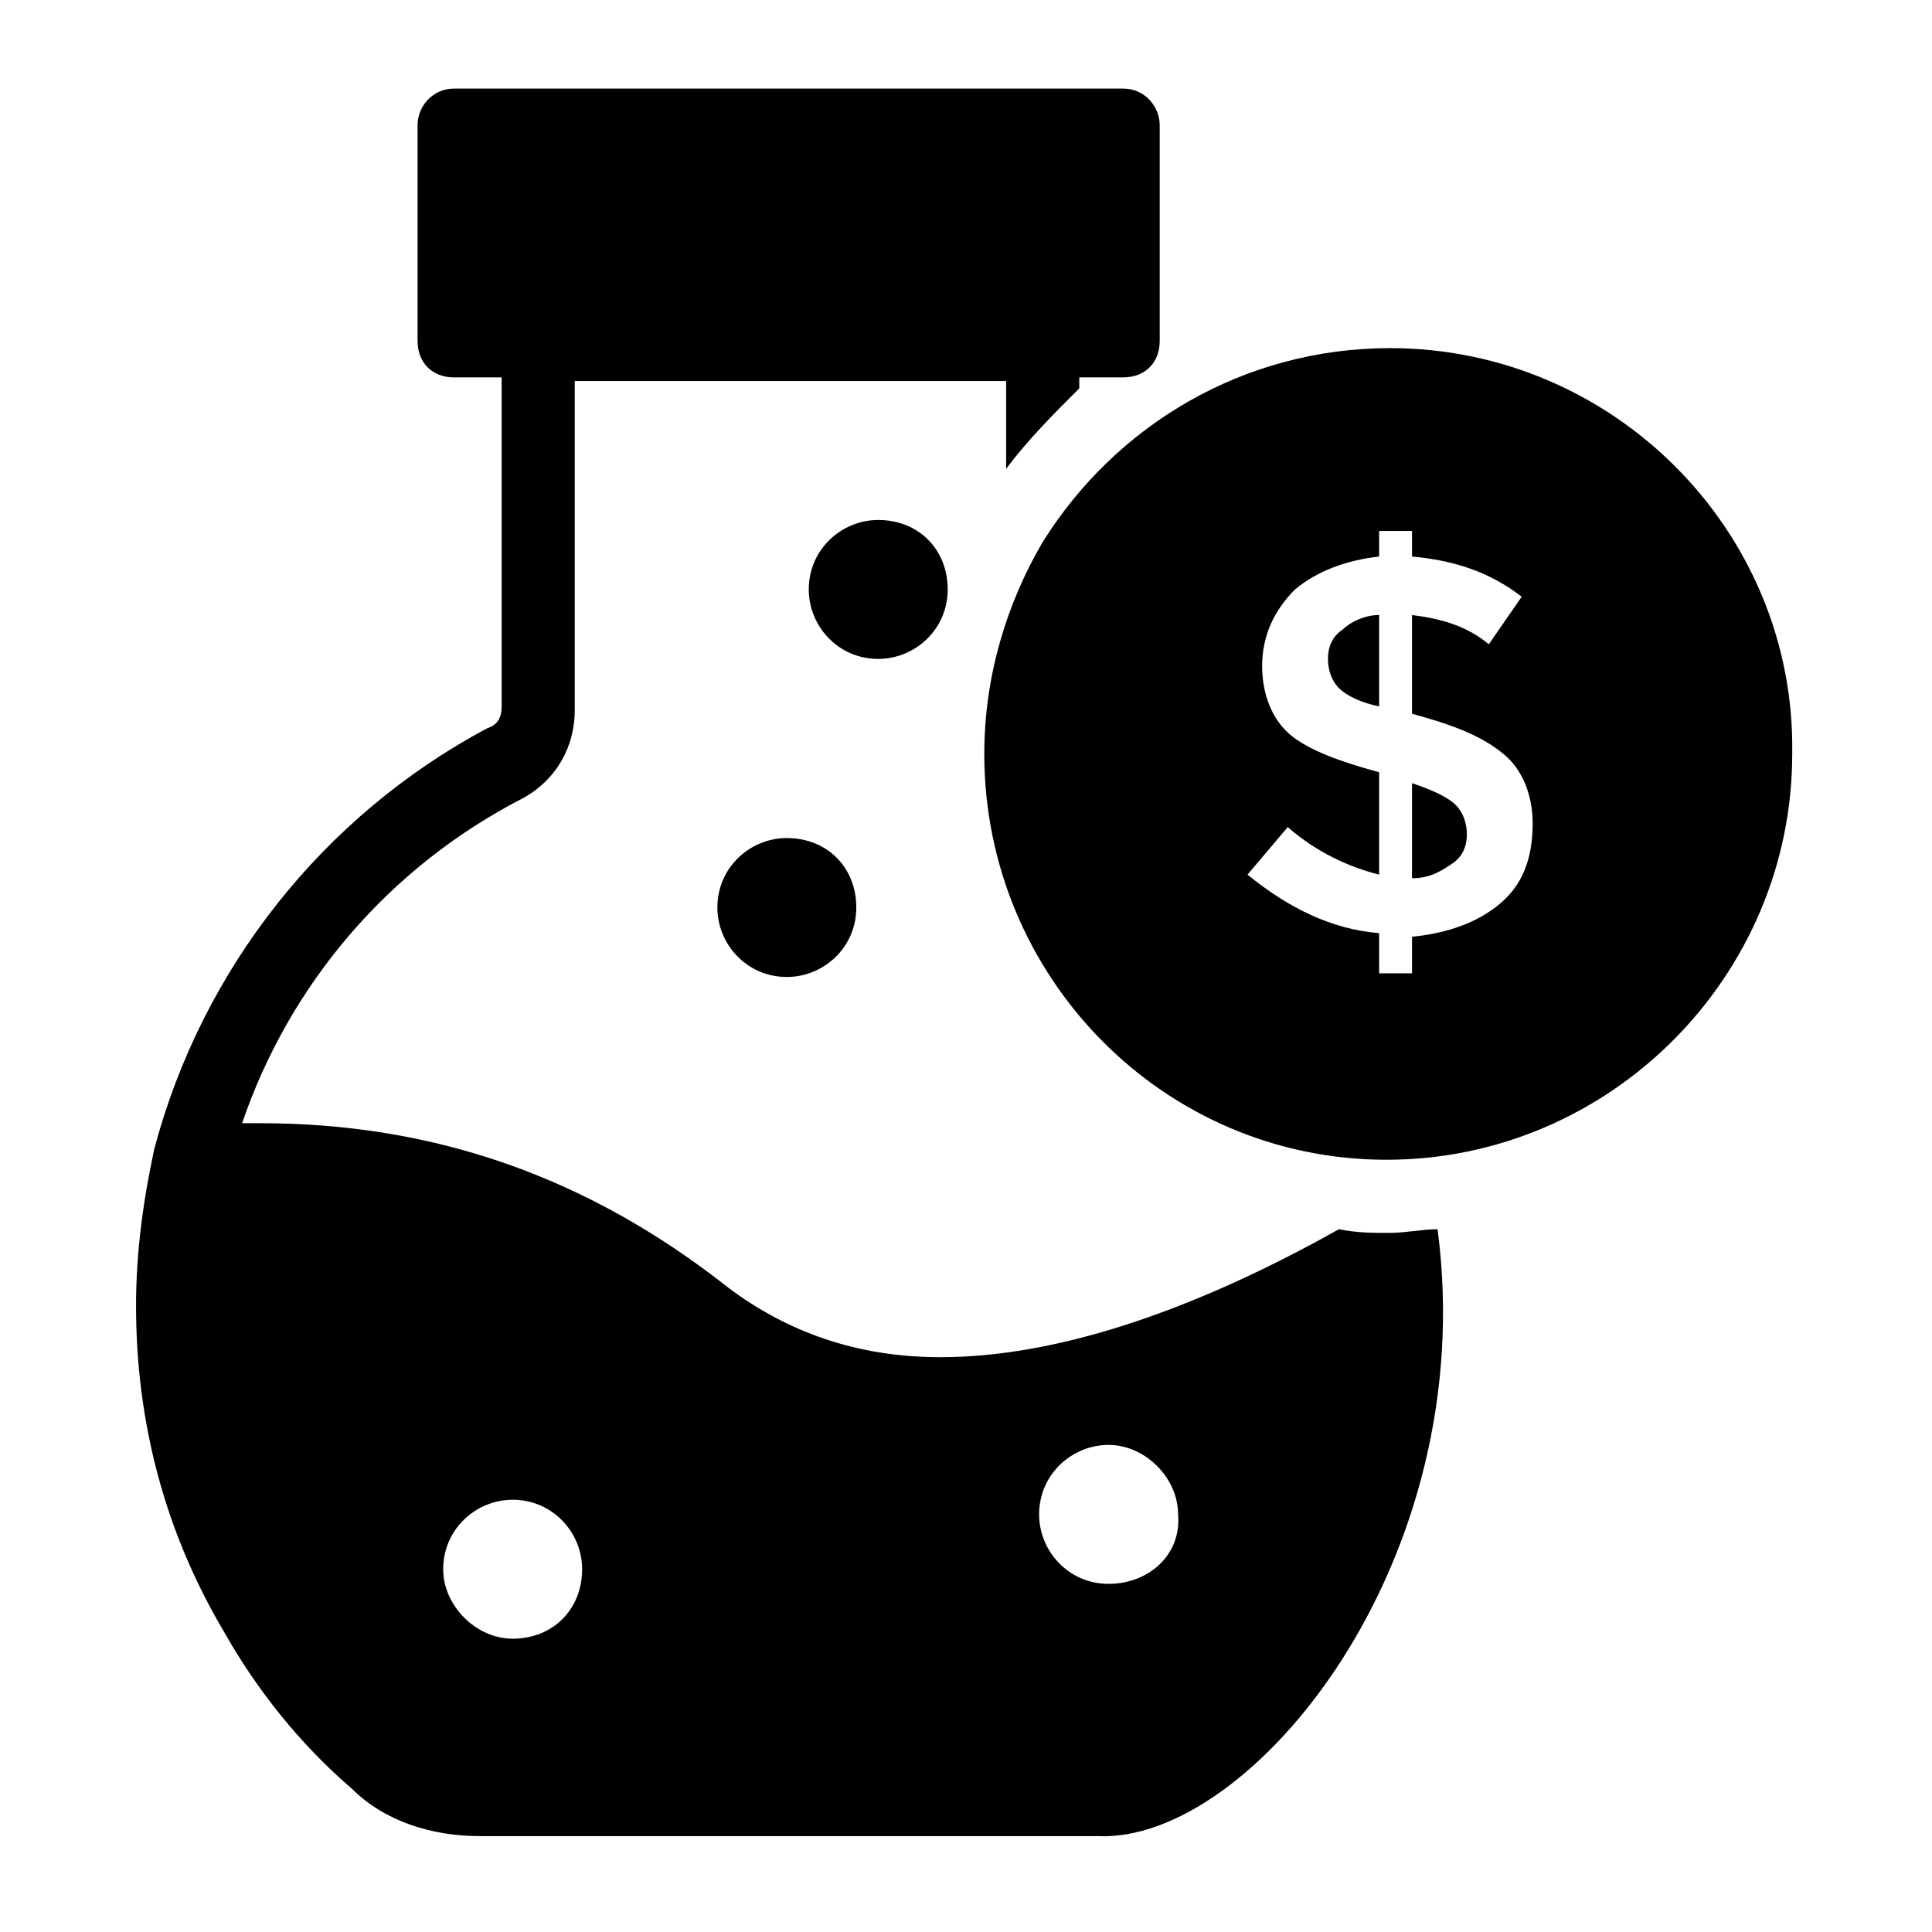
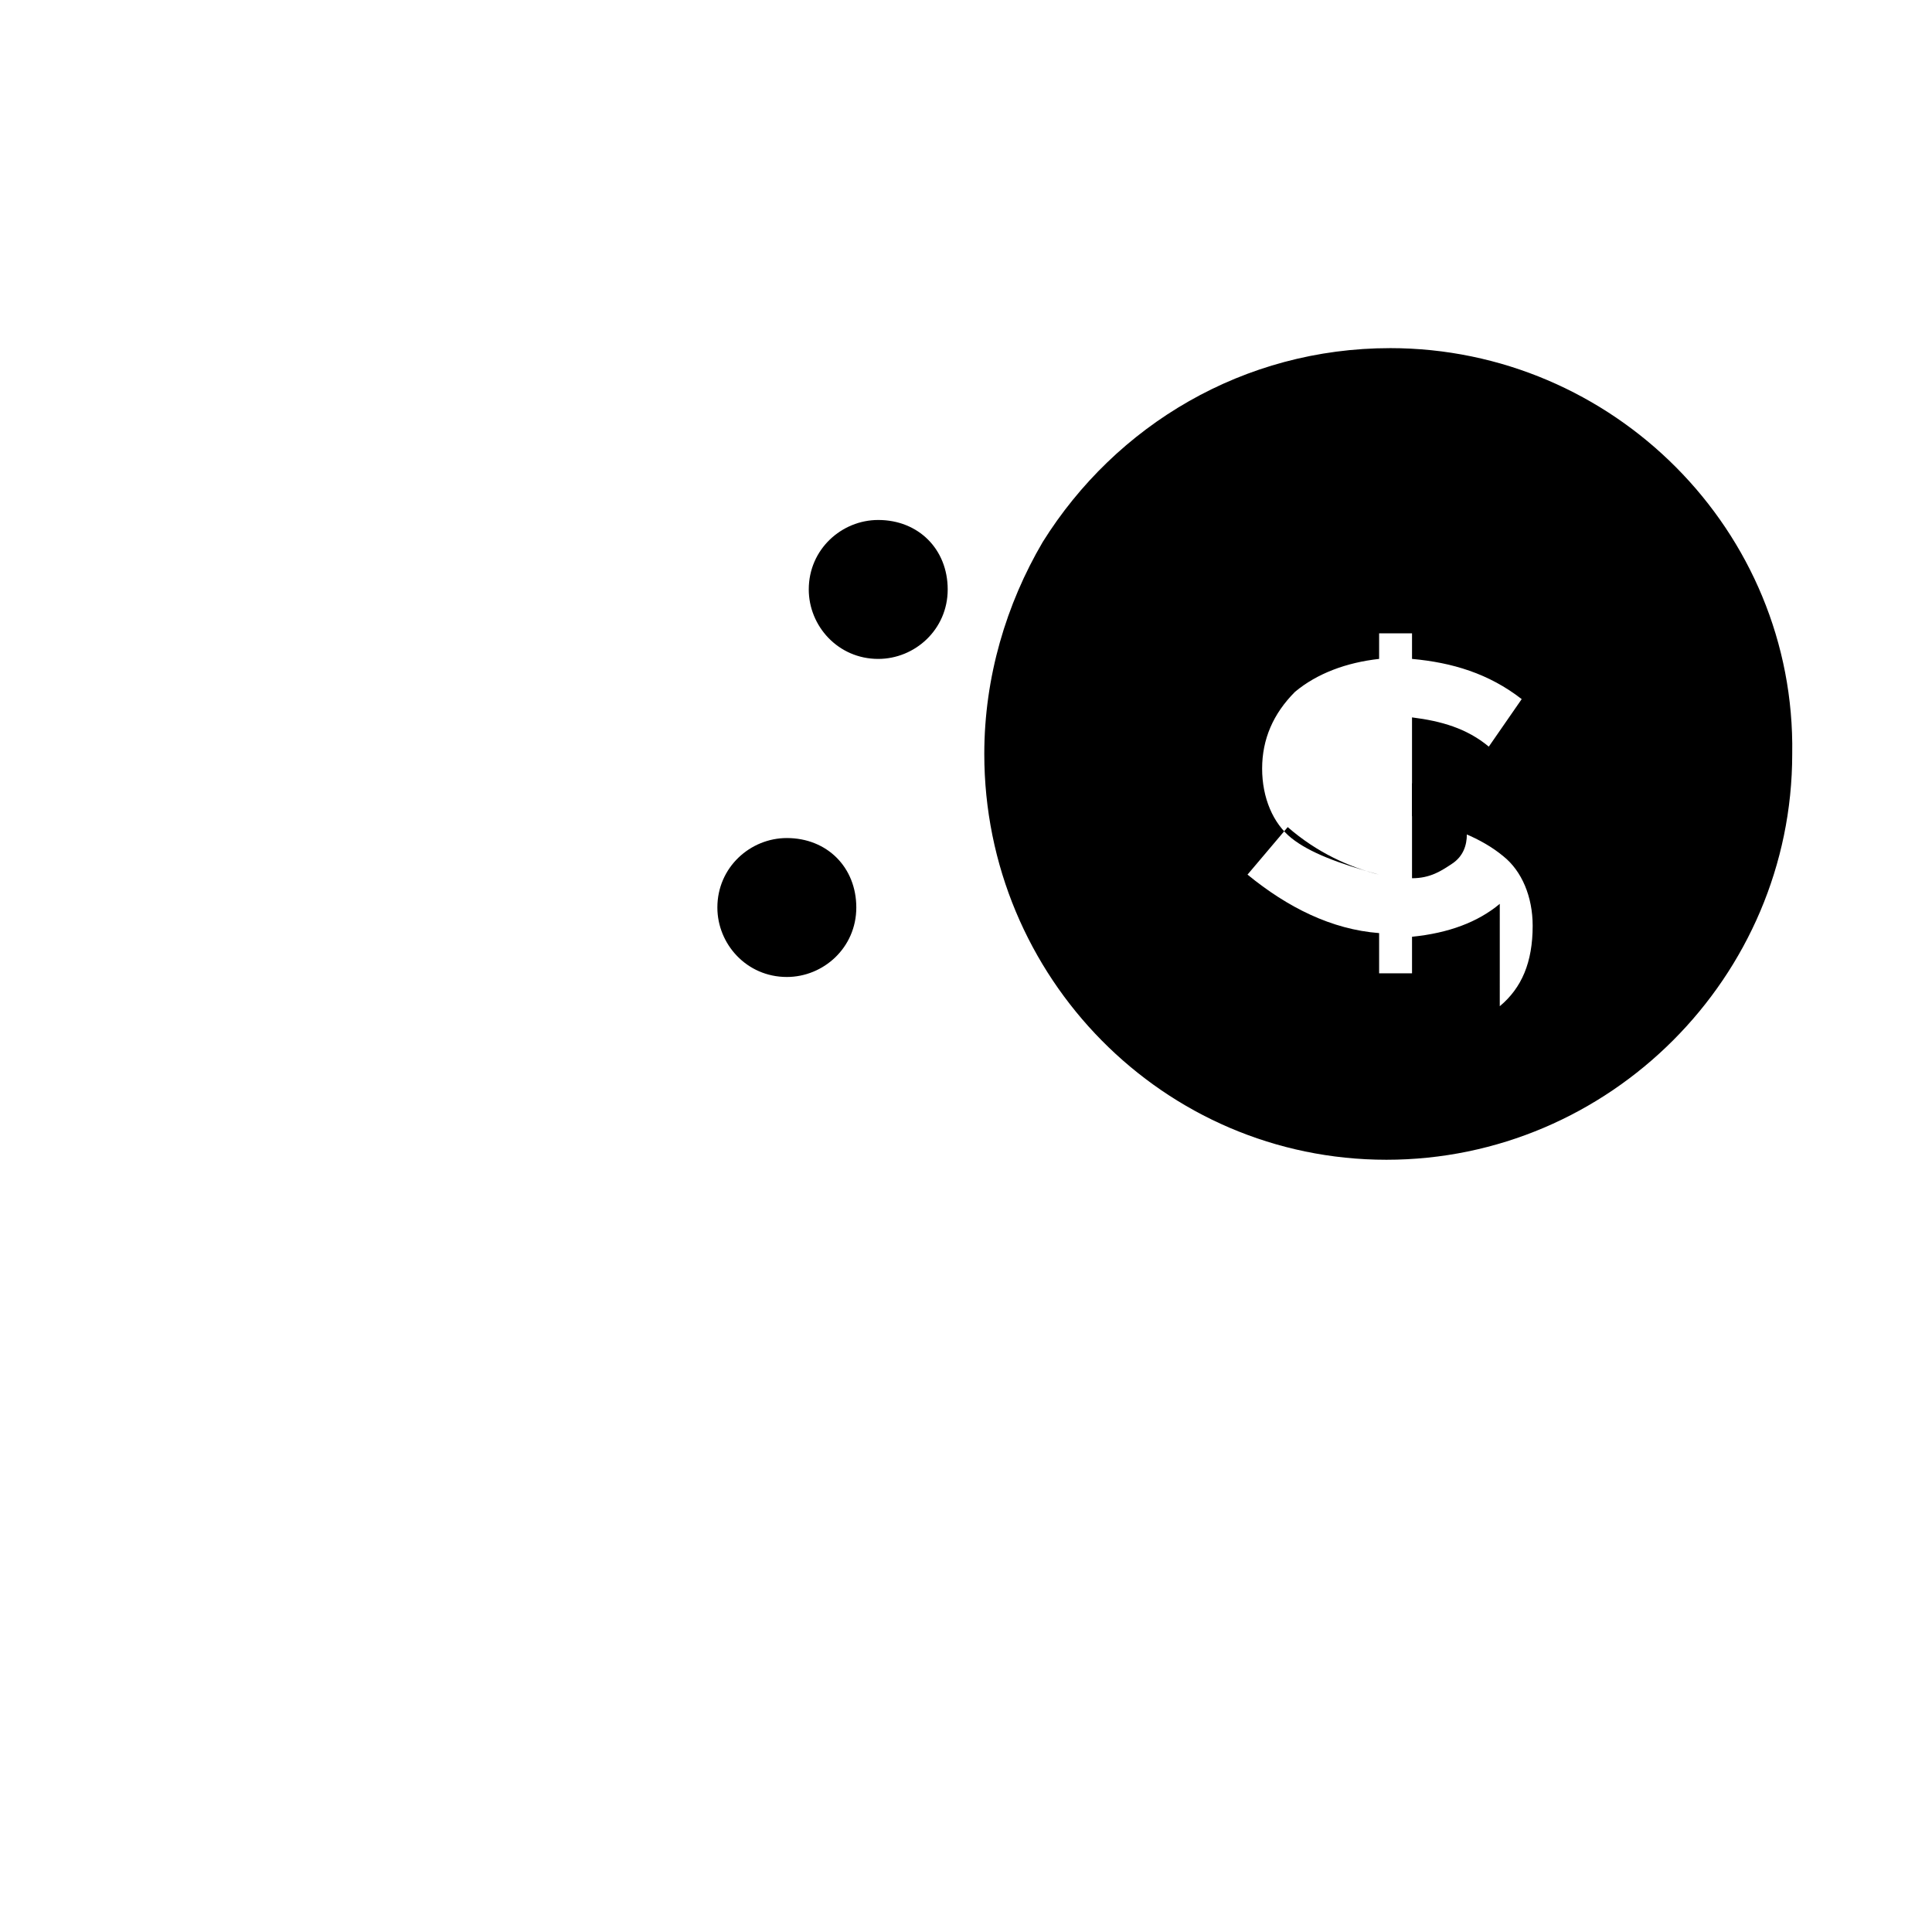
<svg xmlns="http://www.w3.org/2000/svg" fill="#000000" width="800px" height="800px" version="1.1" viewBox="144 144 512 512">
  <g>
-     <path d="m495.92 318.61c0 2.906 0.969 5.812 2.906 7.75s5.812 3.875 10.656 4.844v-24.223c-3.875 0-7.75 1.938-9.688 3.875-2.906 1.941-3.875 4.848-3.875 7.754z" />
    <path d="m518.2 351.55v25.191c4.844 0 7.75-1.938 10.656-3.875s3.875-4.844 3.875-7.75-0.969-5.812-2.906-7.75c-1.938-1.941-5.812-3.879-11.625-5.816z" />
-     <path d="m512.39 236.26c-38.754 0-72.664 20.348-92.043 51.352-9.688 16.469-15.5 35.848-15.5 56.195 0 59.102 47.473 107.54 106.57 107.54 59.102 0 107.54-48.441 107.54-107.54 0.969-59.105-47.473-107.55-106.57-107.55zm29.066 147.27c-5.812 4.844-13.562 7.75-23.254 8.719v9.688h-8.719v-10.656c-12.594-0.969-24.223-6.781-34.879-15.5l10.656-12.594c7.75 6.781 16.469 10.656 24.223 12.594v-27.129c-10.656-2.906-18.41-5.812-23.254-9.688s-7.75-10.656-7.75-18.41c0-7.75 2.906-14.531 8.719-20.348 5.812-4.844 13.562-7.75 22.285-8.719v-6.781h8.719v6.781c10.656 0.969 20.348 3.875 29.066 10.656l-8.719 12.594c-5.812-4.844-12.594-6.781-20.348-7.75v26.16c10.656 2.906 18.41 5.812 24.223 10.656 4.844 3.875 7.75 10.656 7.75 18.41 0 9.691-2.906 16.473-8.719 21.316z" />
+     <path d="m512.39 236.26c-38.754 0-72.664 20.348-92.043 51.352-9.688 16.469-15.5 35.848-15.5 56.195 0 59.102 47.473 107.54 106.57 107.54 59.102 0 107.54-48.441 107.54-107.54 0.969-59.105-47.473-107.55-106.57-107.55zm29.066 147.27c-5.812 4.844-13.562 7.75-23.254 8.719v9.688h-8.719v-10.656c-12.594-0.969-24.223-6.781-34.879-15.5l10.656-12.594c7.75 6.781 16.469 10.656 24.223 12.594c-10.656-2.906-18.41-5.812-23.254-9.688s-7.75-10.656-7.75-18.41c0-7.75 2.906-14.531 8.719-20.348 5.812-4.844 13.562-7.75 22.285-8.719v-6.781h8.719v6.781c10.656 0.969 20.348 3.875 29.066 10.656l-8.719 12.594c-5.812-4.844-12.594-6.781-20.348-7.75v26.16c10.656 2.906 18.41 5.812 24.223 10.656 4.844 3.875 7.75 10.656 7.75 18.41 0 9.691-2.906 16.473-8.719 21.316z" />
    <path d="m370.93 384.5c0 10.656-8.719 18.41-18.41 18.41-10.656 0-18.41-8.719-18.41-18.41 0-10.656 8.719-18.41 18.41-18.41 10.66 0.004 18.41 7.754 18.41 18.41z" />
-     <path d="m524.98 469.76c-3.875 0-8.719 0.969-12.594 0.969-4.844 0-8.719 0-13.562-0.969-39.723 22.285-75.57 33.91-105.61 33.91-22.285 0-40.691-6.781-56.195-18.41-36.816-29.066-77.508-43.598-124.02-43.598h-4.844c12.594-36.816 38.754-67.82 74.602-86.23 8.719-4.844 13.562-13.562 13.562-23.254v-87.199h114.32v23.254c5.812-7.75 12.594-14.531 19.379-21.316l0.004-2.902h11.625c5.812 0 9.688-3.875 9.688-9.688v-57.164c0-4.844-3.875-9.688-9.688-9.688h-177.3c-5.812 0-9.688 4.844-9.688 9.688v57.164c0 5.812 3.875 9.688 9.688 9.688h12.594v87.199c0 2.906-0.969 4.844-3.875 5.812-43.598 23.254-75.57 63.945-88.168 111.42-2.906 13.562-4.844 27.129-4.844 41.66 0 31.004 7.75 60.07 23.254 86.23 8.719 15.5 20.348 30.035 33.91 41.66 8.719 8.719 21.316 12.594 33.91 12.594h163.74c40.691 1.941 101.73-72.664 90.102-160.83zm-245.12 108.51c-9.688 0-18.41-8.719-18.41-18.41 0-10.656 8.719-18.41 18.41-18.41 10.656 0 18.41 8.719 18.41 18.41 0 10.66-7.754 18.41-18.41 18.41zm157.93-14.531c-10.656 0-18.41-8.719-18.41-18.41 0-10.656 8.719-18.41 18.41-18.41 9.688 0 18.41 8.719 18.41 18.41 0.965 10.656-7.754 18.41-18.41 18.41z" />
    <path d="m395.15 300.21c0 10.656-8.719 18.41-18.41 18.41-10.656 0-18.41-8.719-18.41-18.41 0-10.656 8.719-18.41 18.41-18.41 10.66 0 18.41 7.75 18.41 18.41z" />
  </g>
</svg>